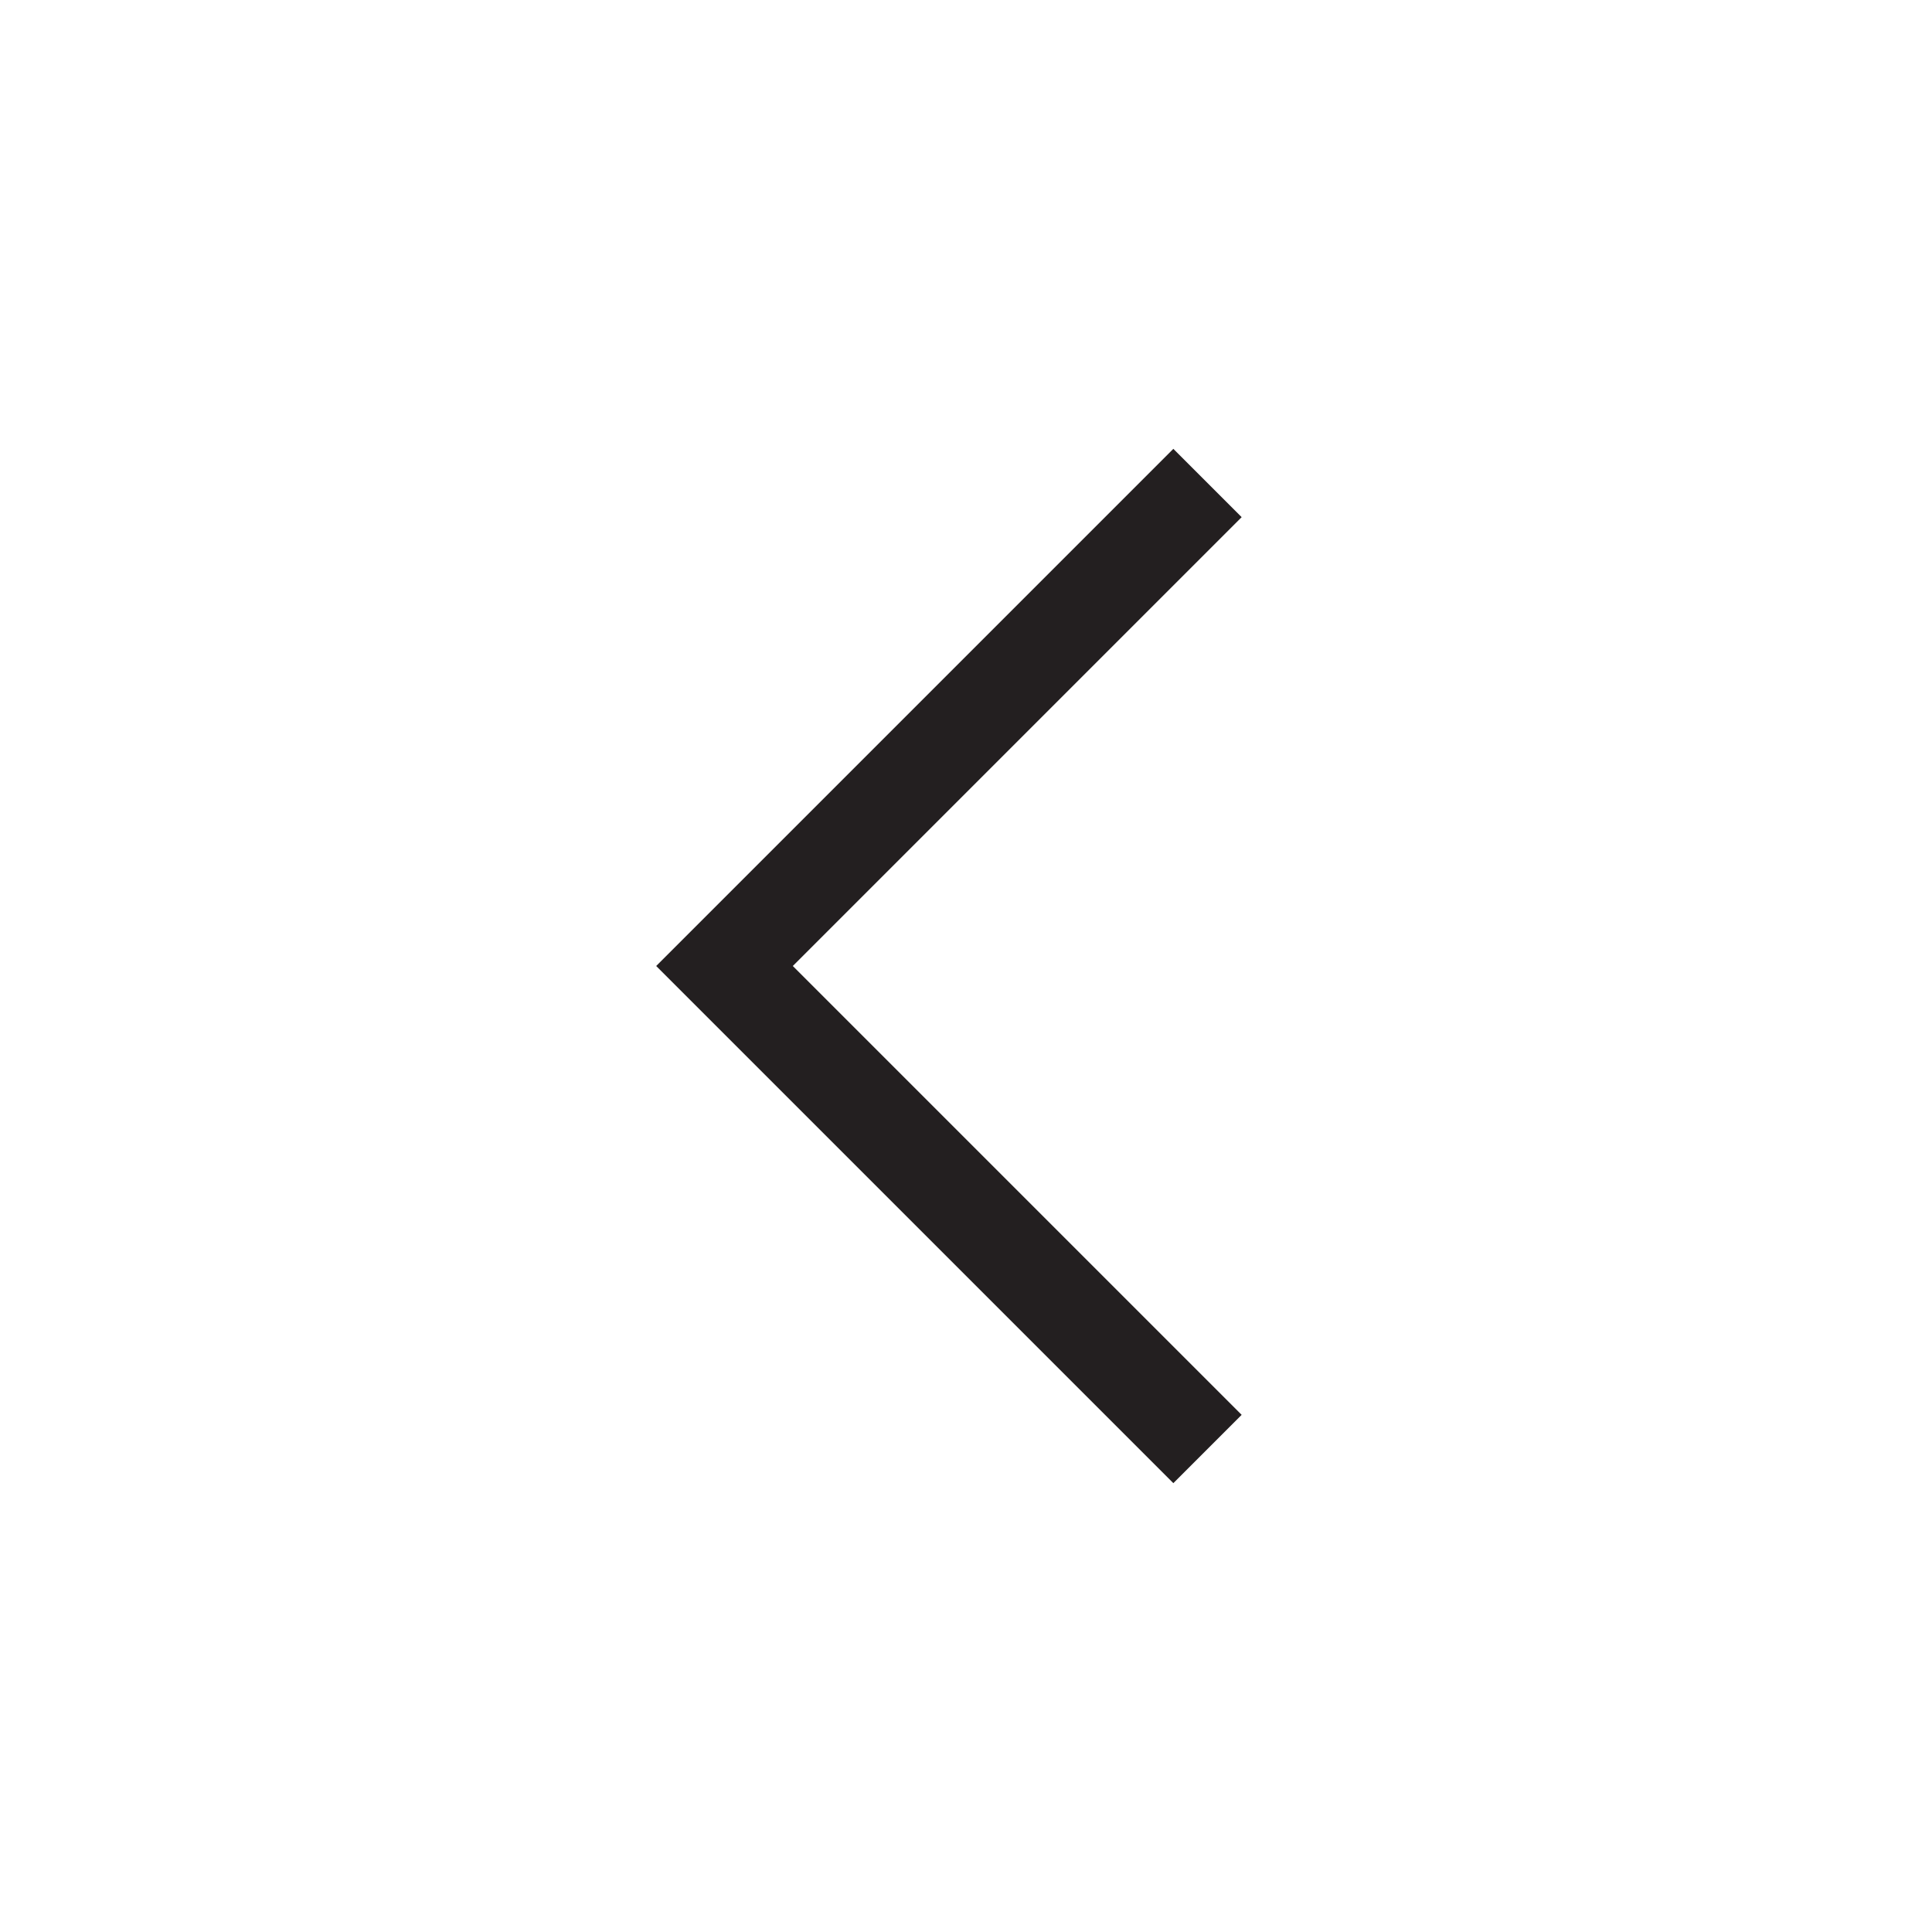
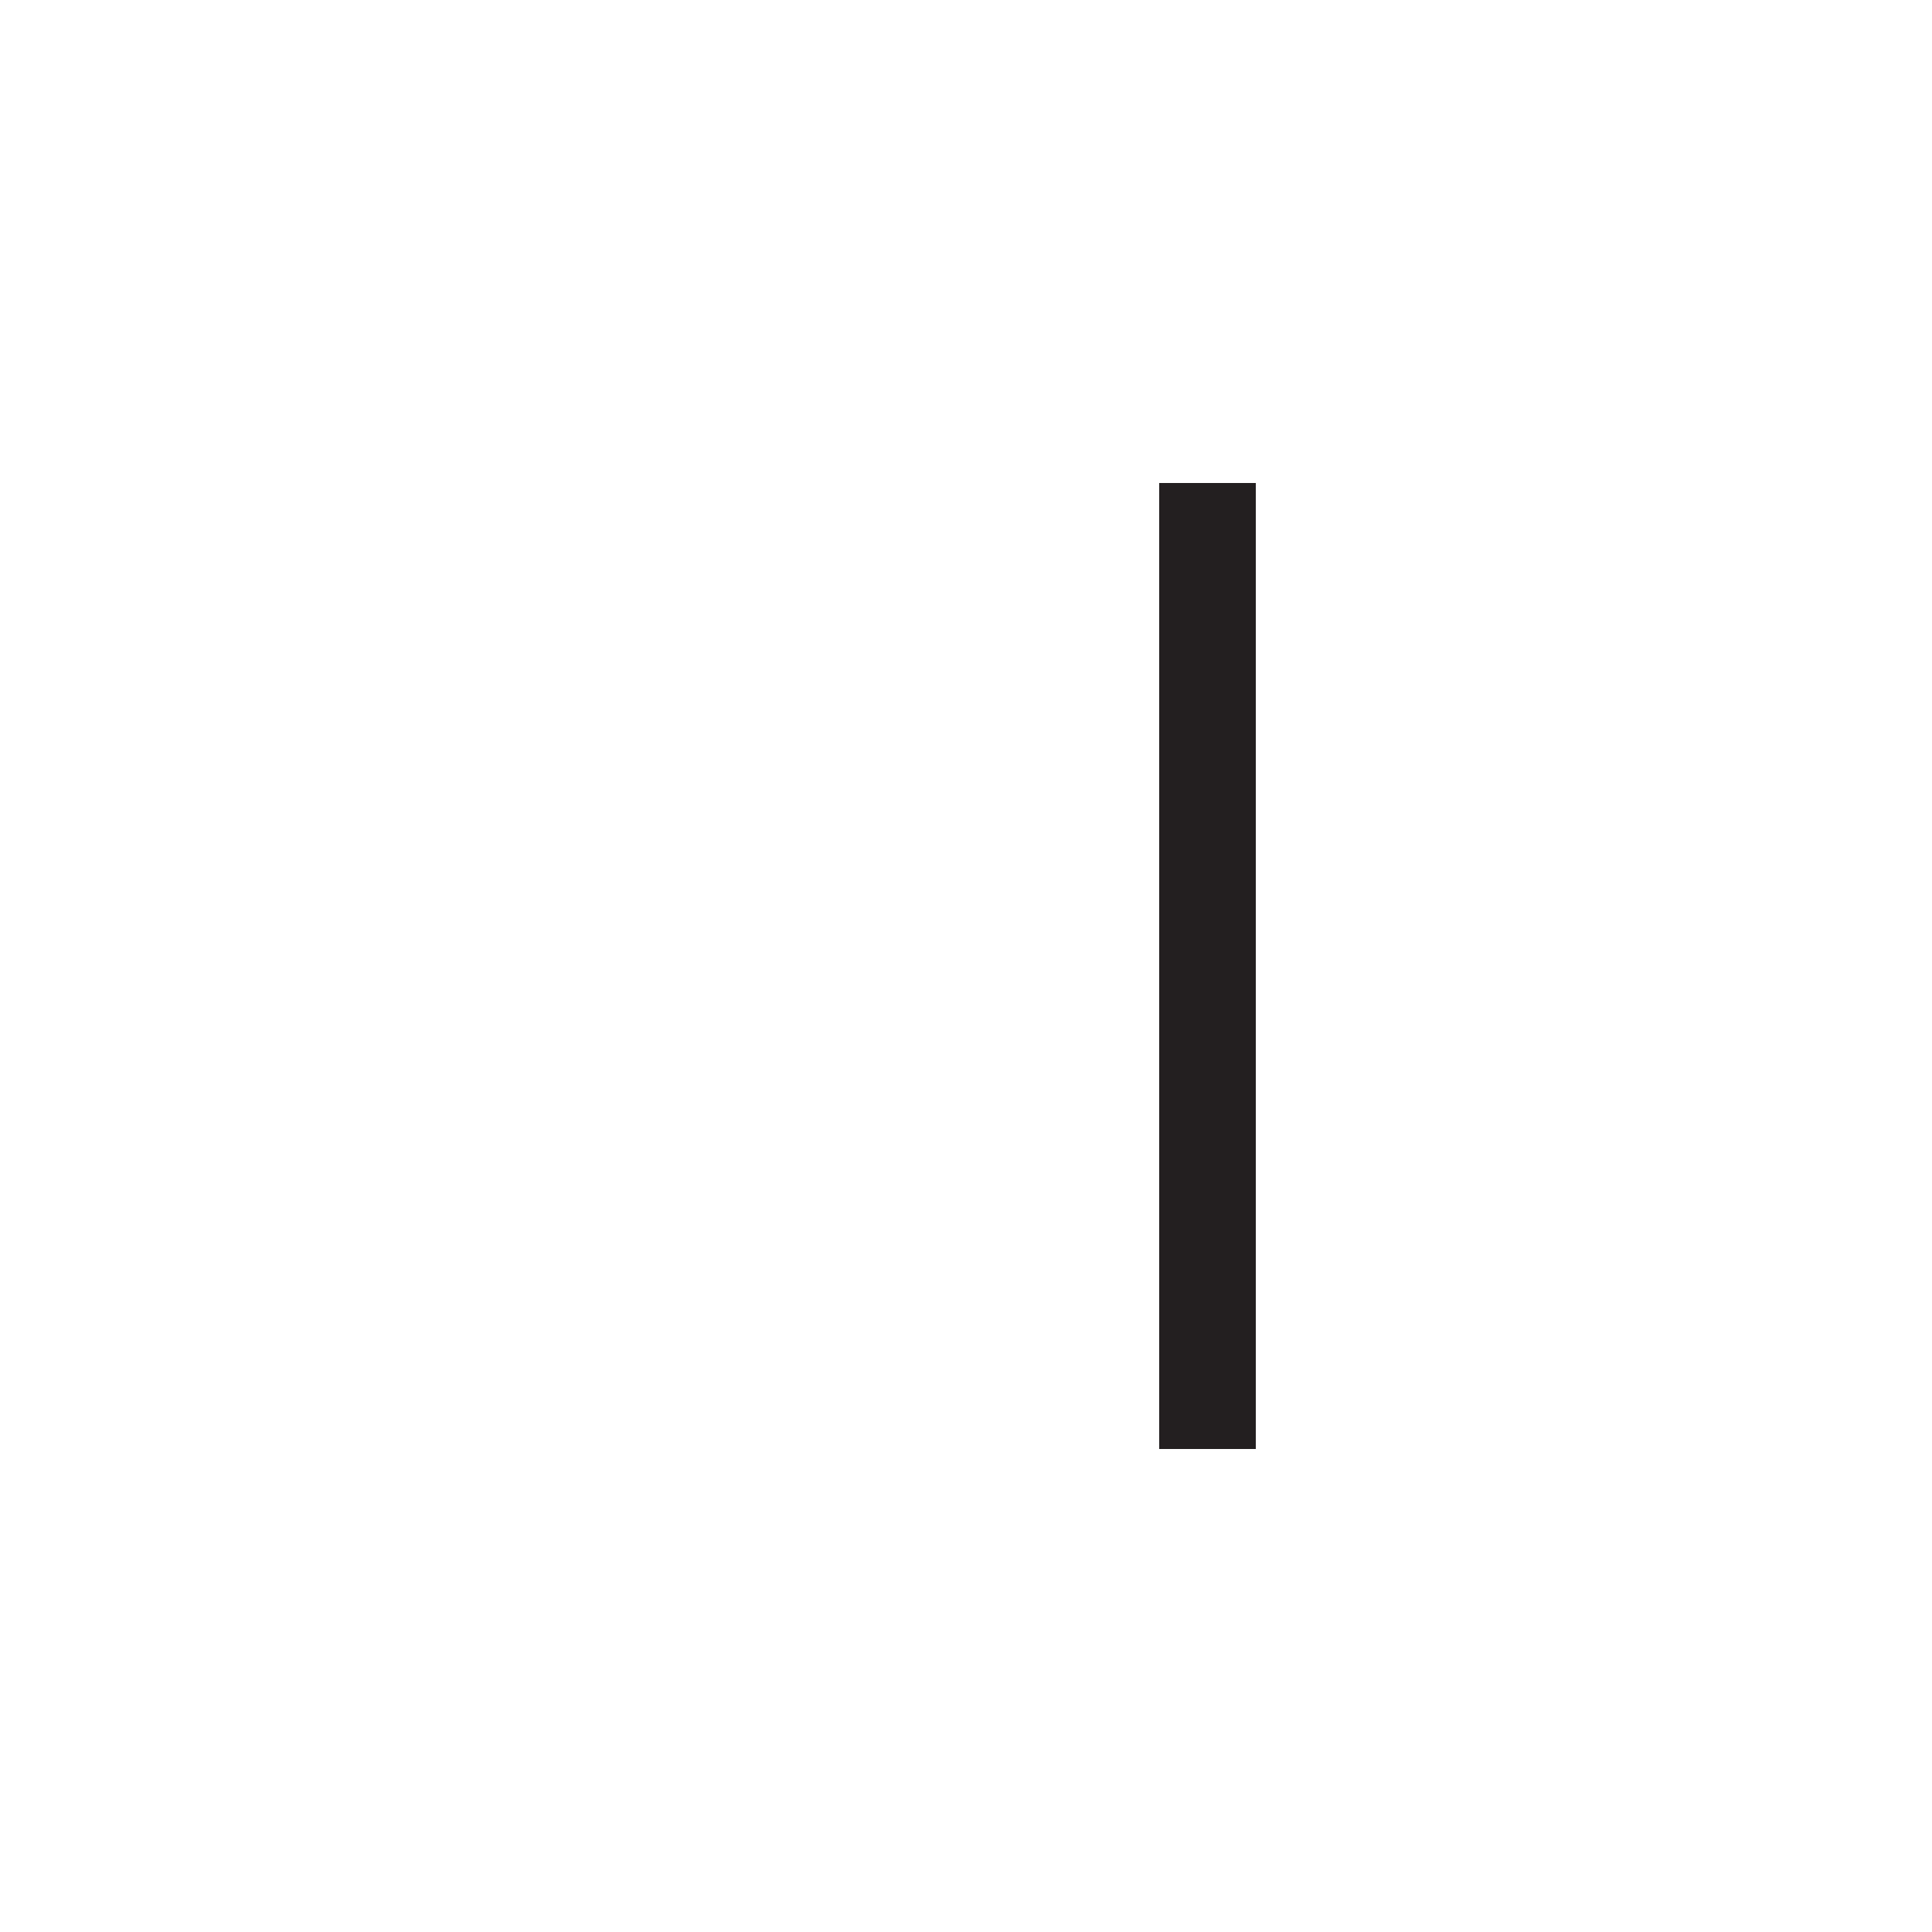
<svg xmlns="http://www.w3.org/2000/svg" width="40" height="40" viewBox="0 0 40 40" fill="none">
-   <path d="M25 30L15 20L25 10" stroke="#231F20" stroke-width="2" stroke-miterlimit="10" />
+   <path d="M25 30L25 10" stroke="#231F20" stroke-width="2" stroke-miterlimit="10" />
</svg>